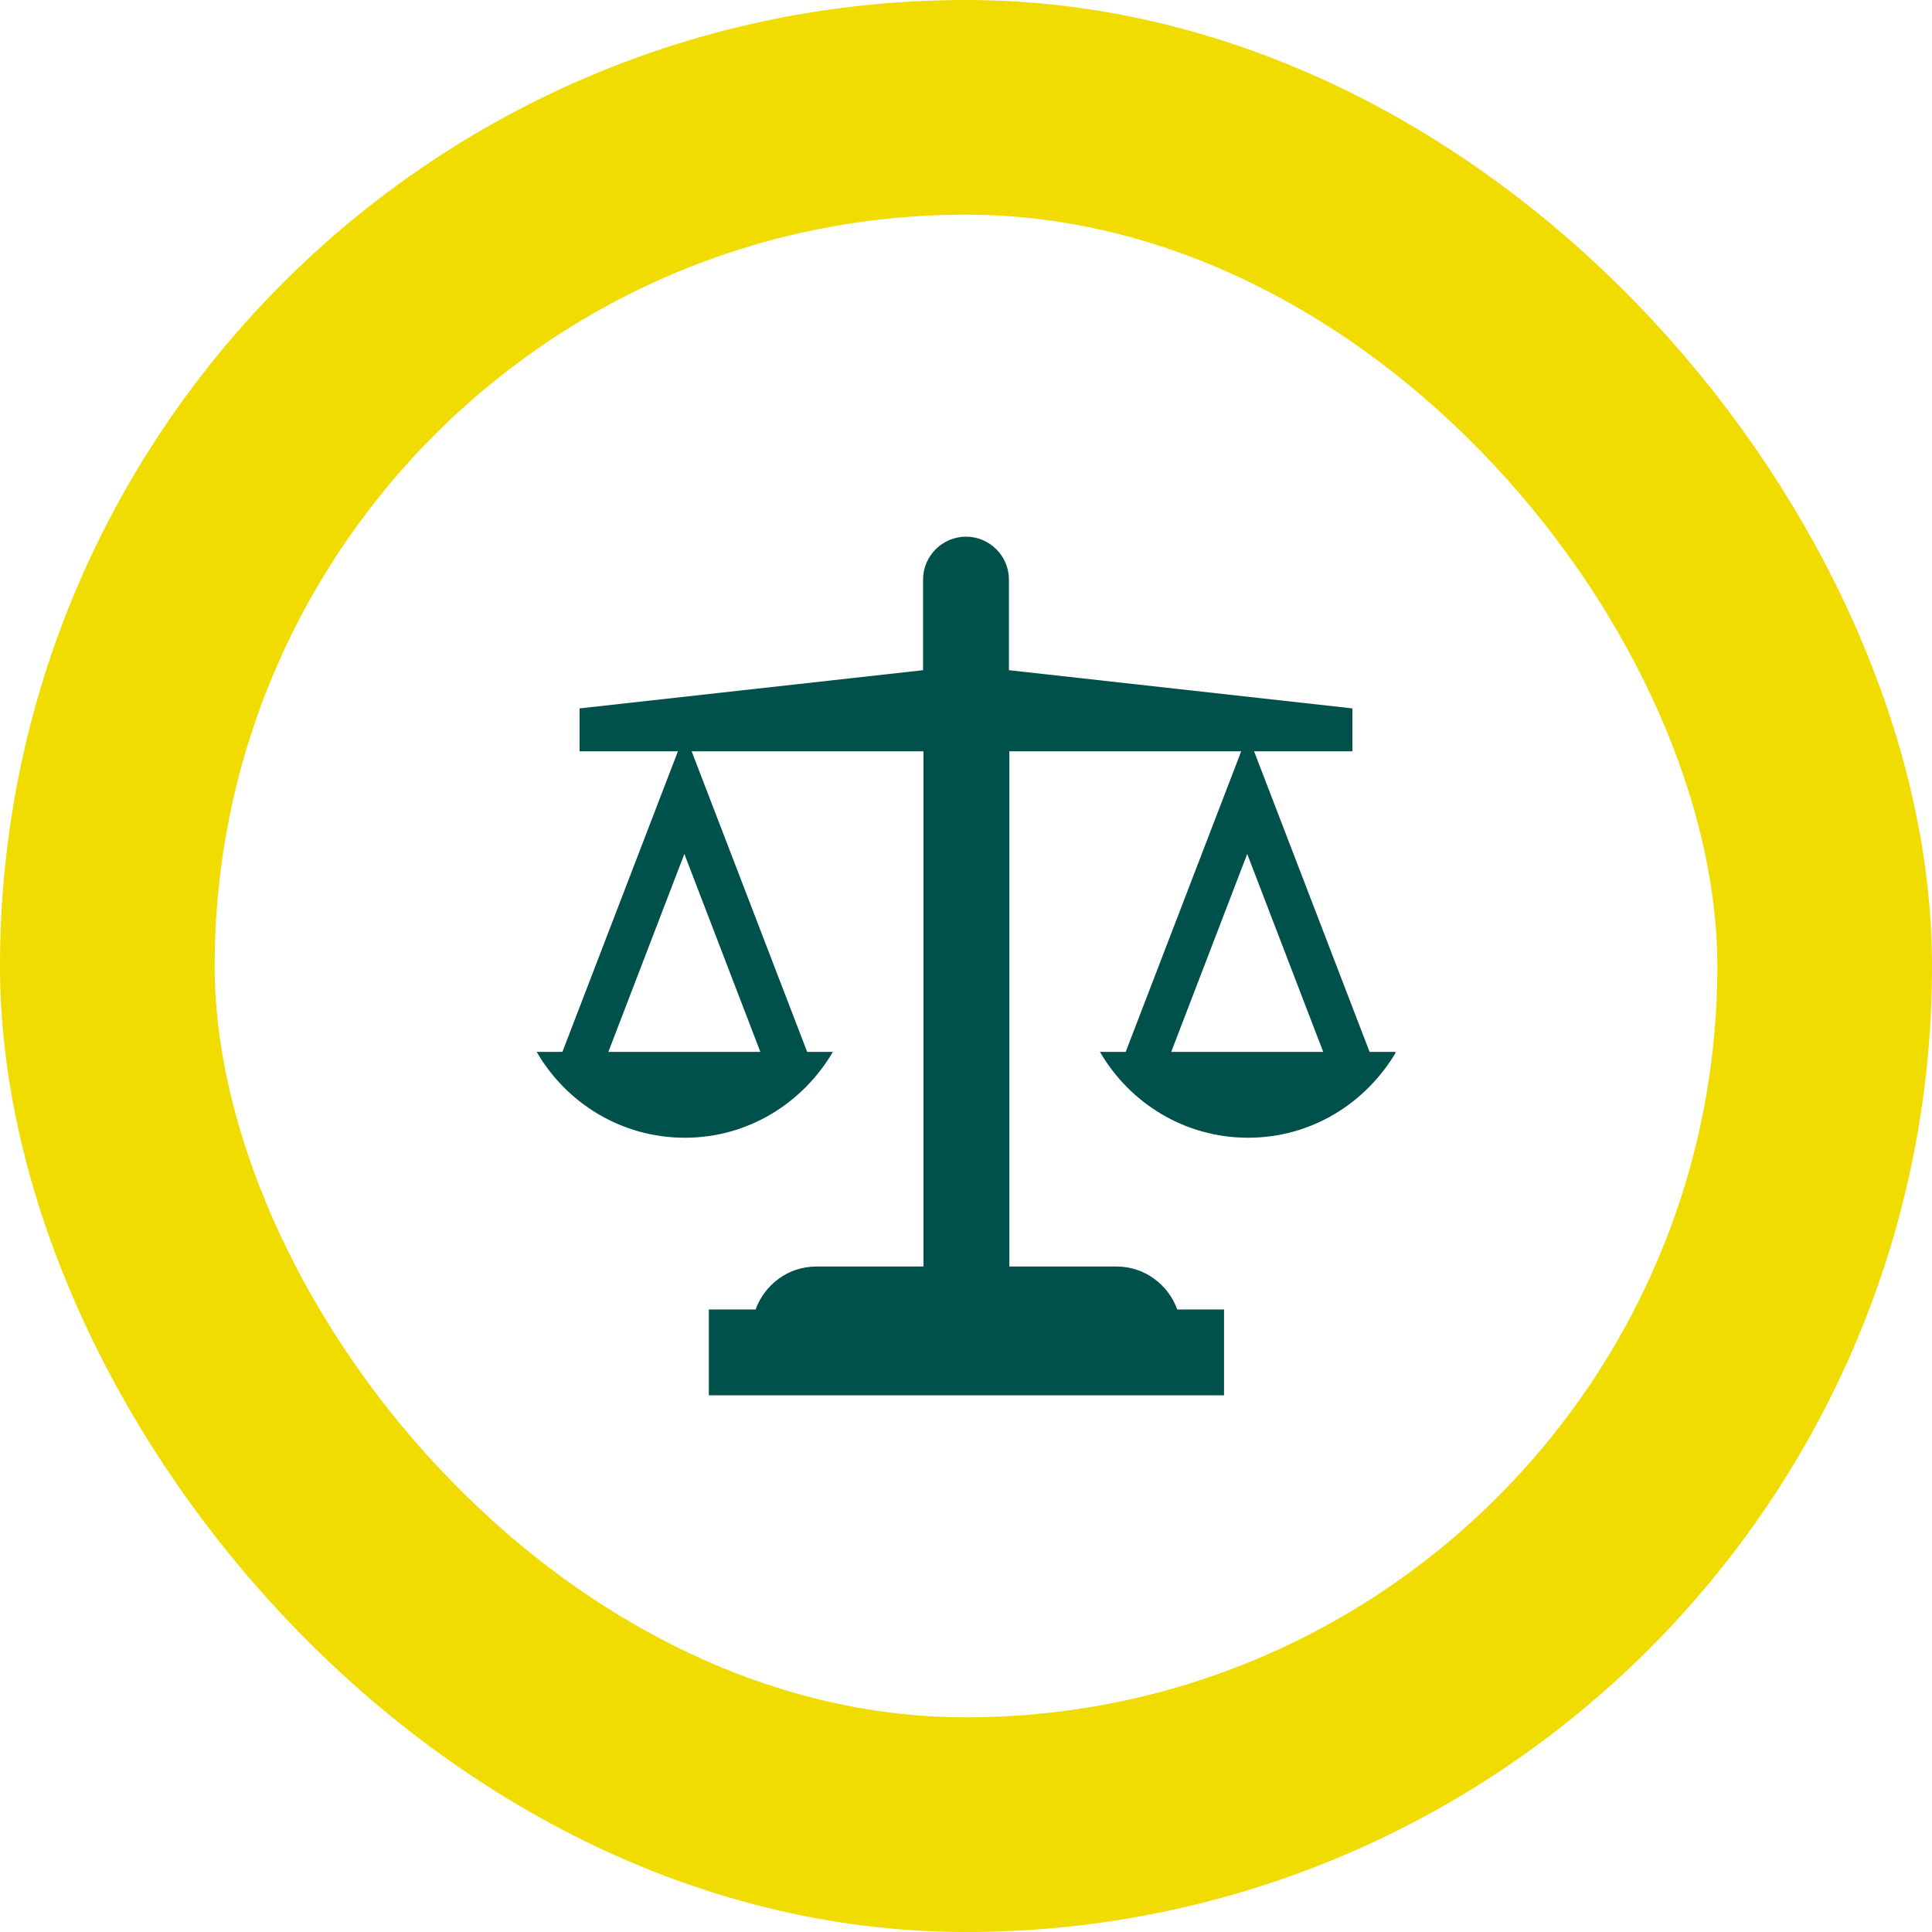
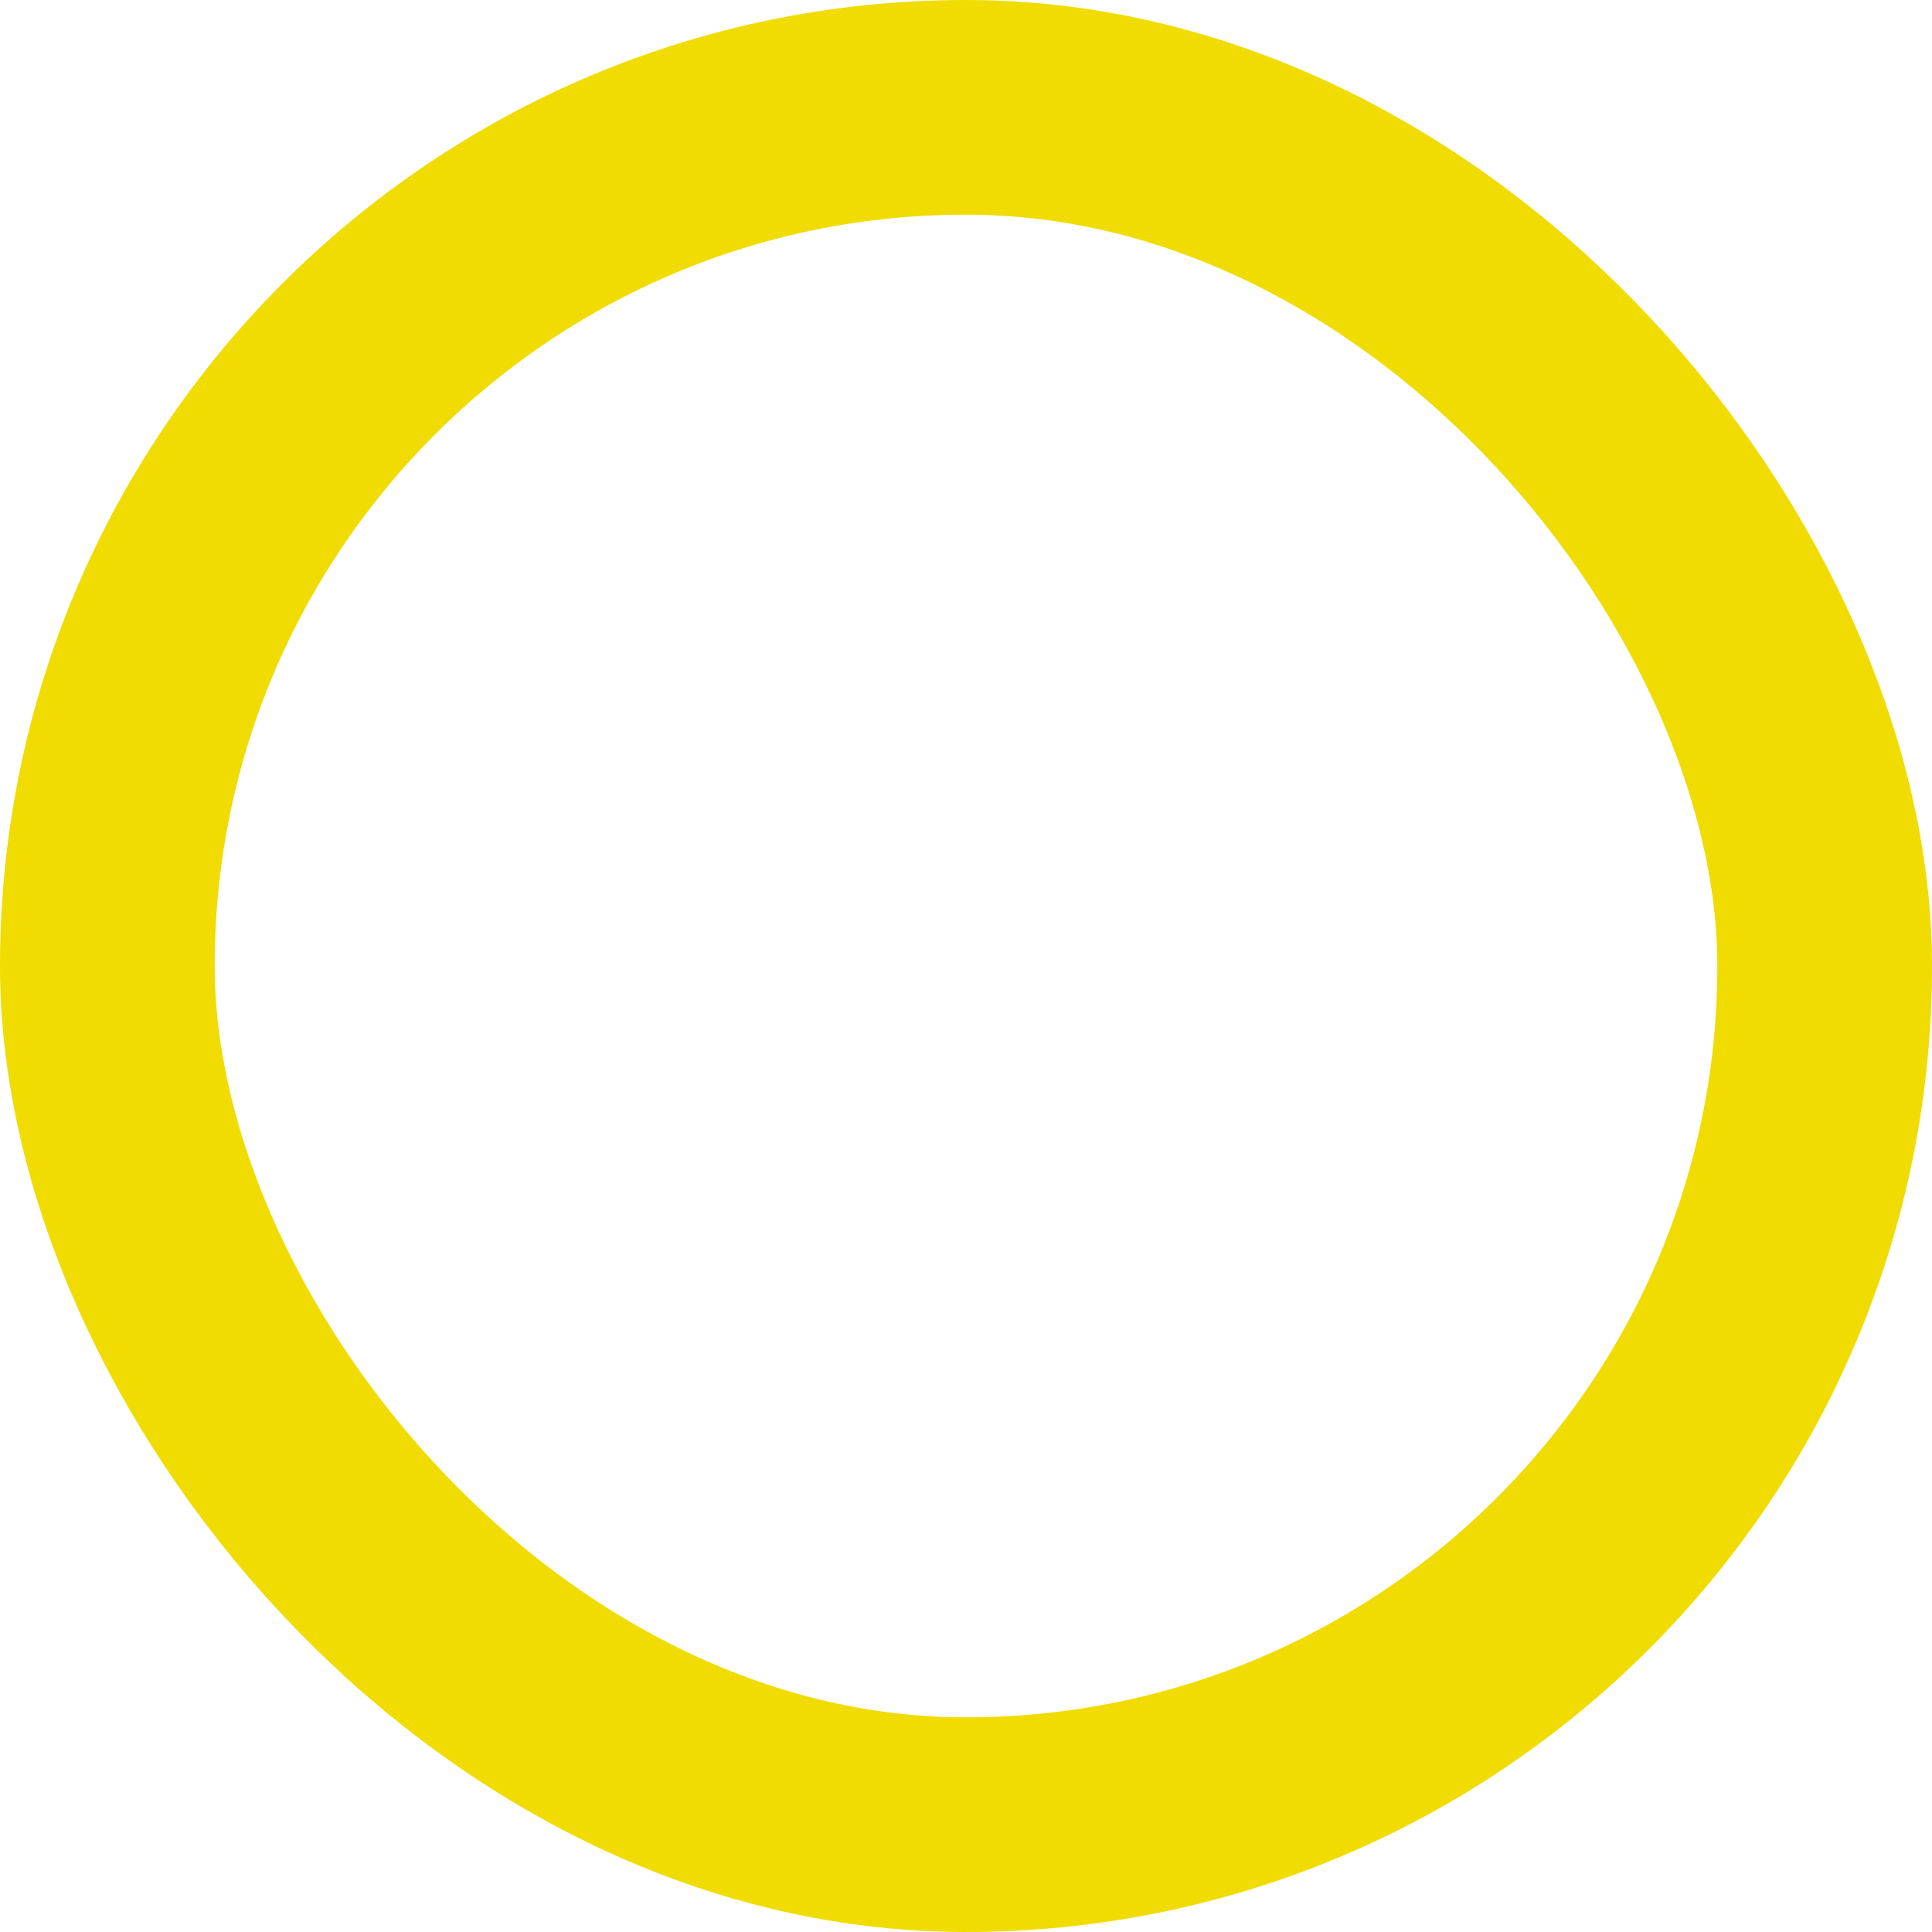
<svg xmlns="http://www.w3.org/2000/svg" width="180" height="180" viewBox="0 0 180 180" fill="none">
  <rect x="10" y="10" width="160" height="160" rx="80" stroke="#F0DC00" stroke-width="20" />
  <g clip-path="url(#clip0_433_1853)">
-     <path d="M127.6 98L116.84 70H126V66L94 62.44V54C94 51.8 92.2 50 90 50C87.8 50 86 51.8 86 54V62.44L54 66V70H63.16L52.4 98H50C52.76 102.76 57.88 106 63.8 106C69.72 106 74.8 102.76 77.6 98H75.2L64.44 70H86.04V118H76.04C73.44 118 71.24 119.68 70.4 122H66.04V130H114.04V122H109.68C108.84 119.68 106.64 118 104.04 118H94.04V70H115.64L104.88 98H102.48C105.24 102.76 110.36 106 116.28 106C122.2 106 127.28 102.76 130.08 98H127.68H127.6ZM56.68 98L63.76 79.56L70.84 98H56.68ZM109.12 98L116.2 79.56L123.28 98H109.12Z" fill="#00504B" />
+     <path d="M127.6 98L116.84 70H126V66L94 62.44V54C94 51.8 92.2 50 90 50C87.8 50 86 51.8 86 54V62.44L54 66V70H63.16L52.4 98H50C52.76 102.76 57.88 106 63.8 106C69.72 106 74.8 102.76 77.6 98H75.2L64.44 70H86.04V118H76.04H66.04V130H114.04V122H109.68C108.84 119.68 106.64 118 104.04 118H94.04V70H115.64L104.88 98H102.48C105.24 102.76 110.36 106 116.28 106C122.2 106 127.28 102.76 130.08 98H127.68H127.6ZM56.68 98L63.76 79.56L70.84 98H56.68ZM109.12 98L116.2 79.56L123.28 98H109.12Z" fill="#00504B" />
  </g>
  <defs>
    <clipPath id="clip0_433_1853">
-       <rect width="80" height="80" fill="white" transform="translate(50 50)" />
-     </clipPath>
+       </clipPath>
  </defs>
</svg>